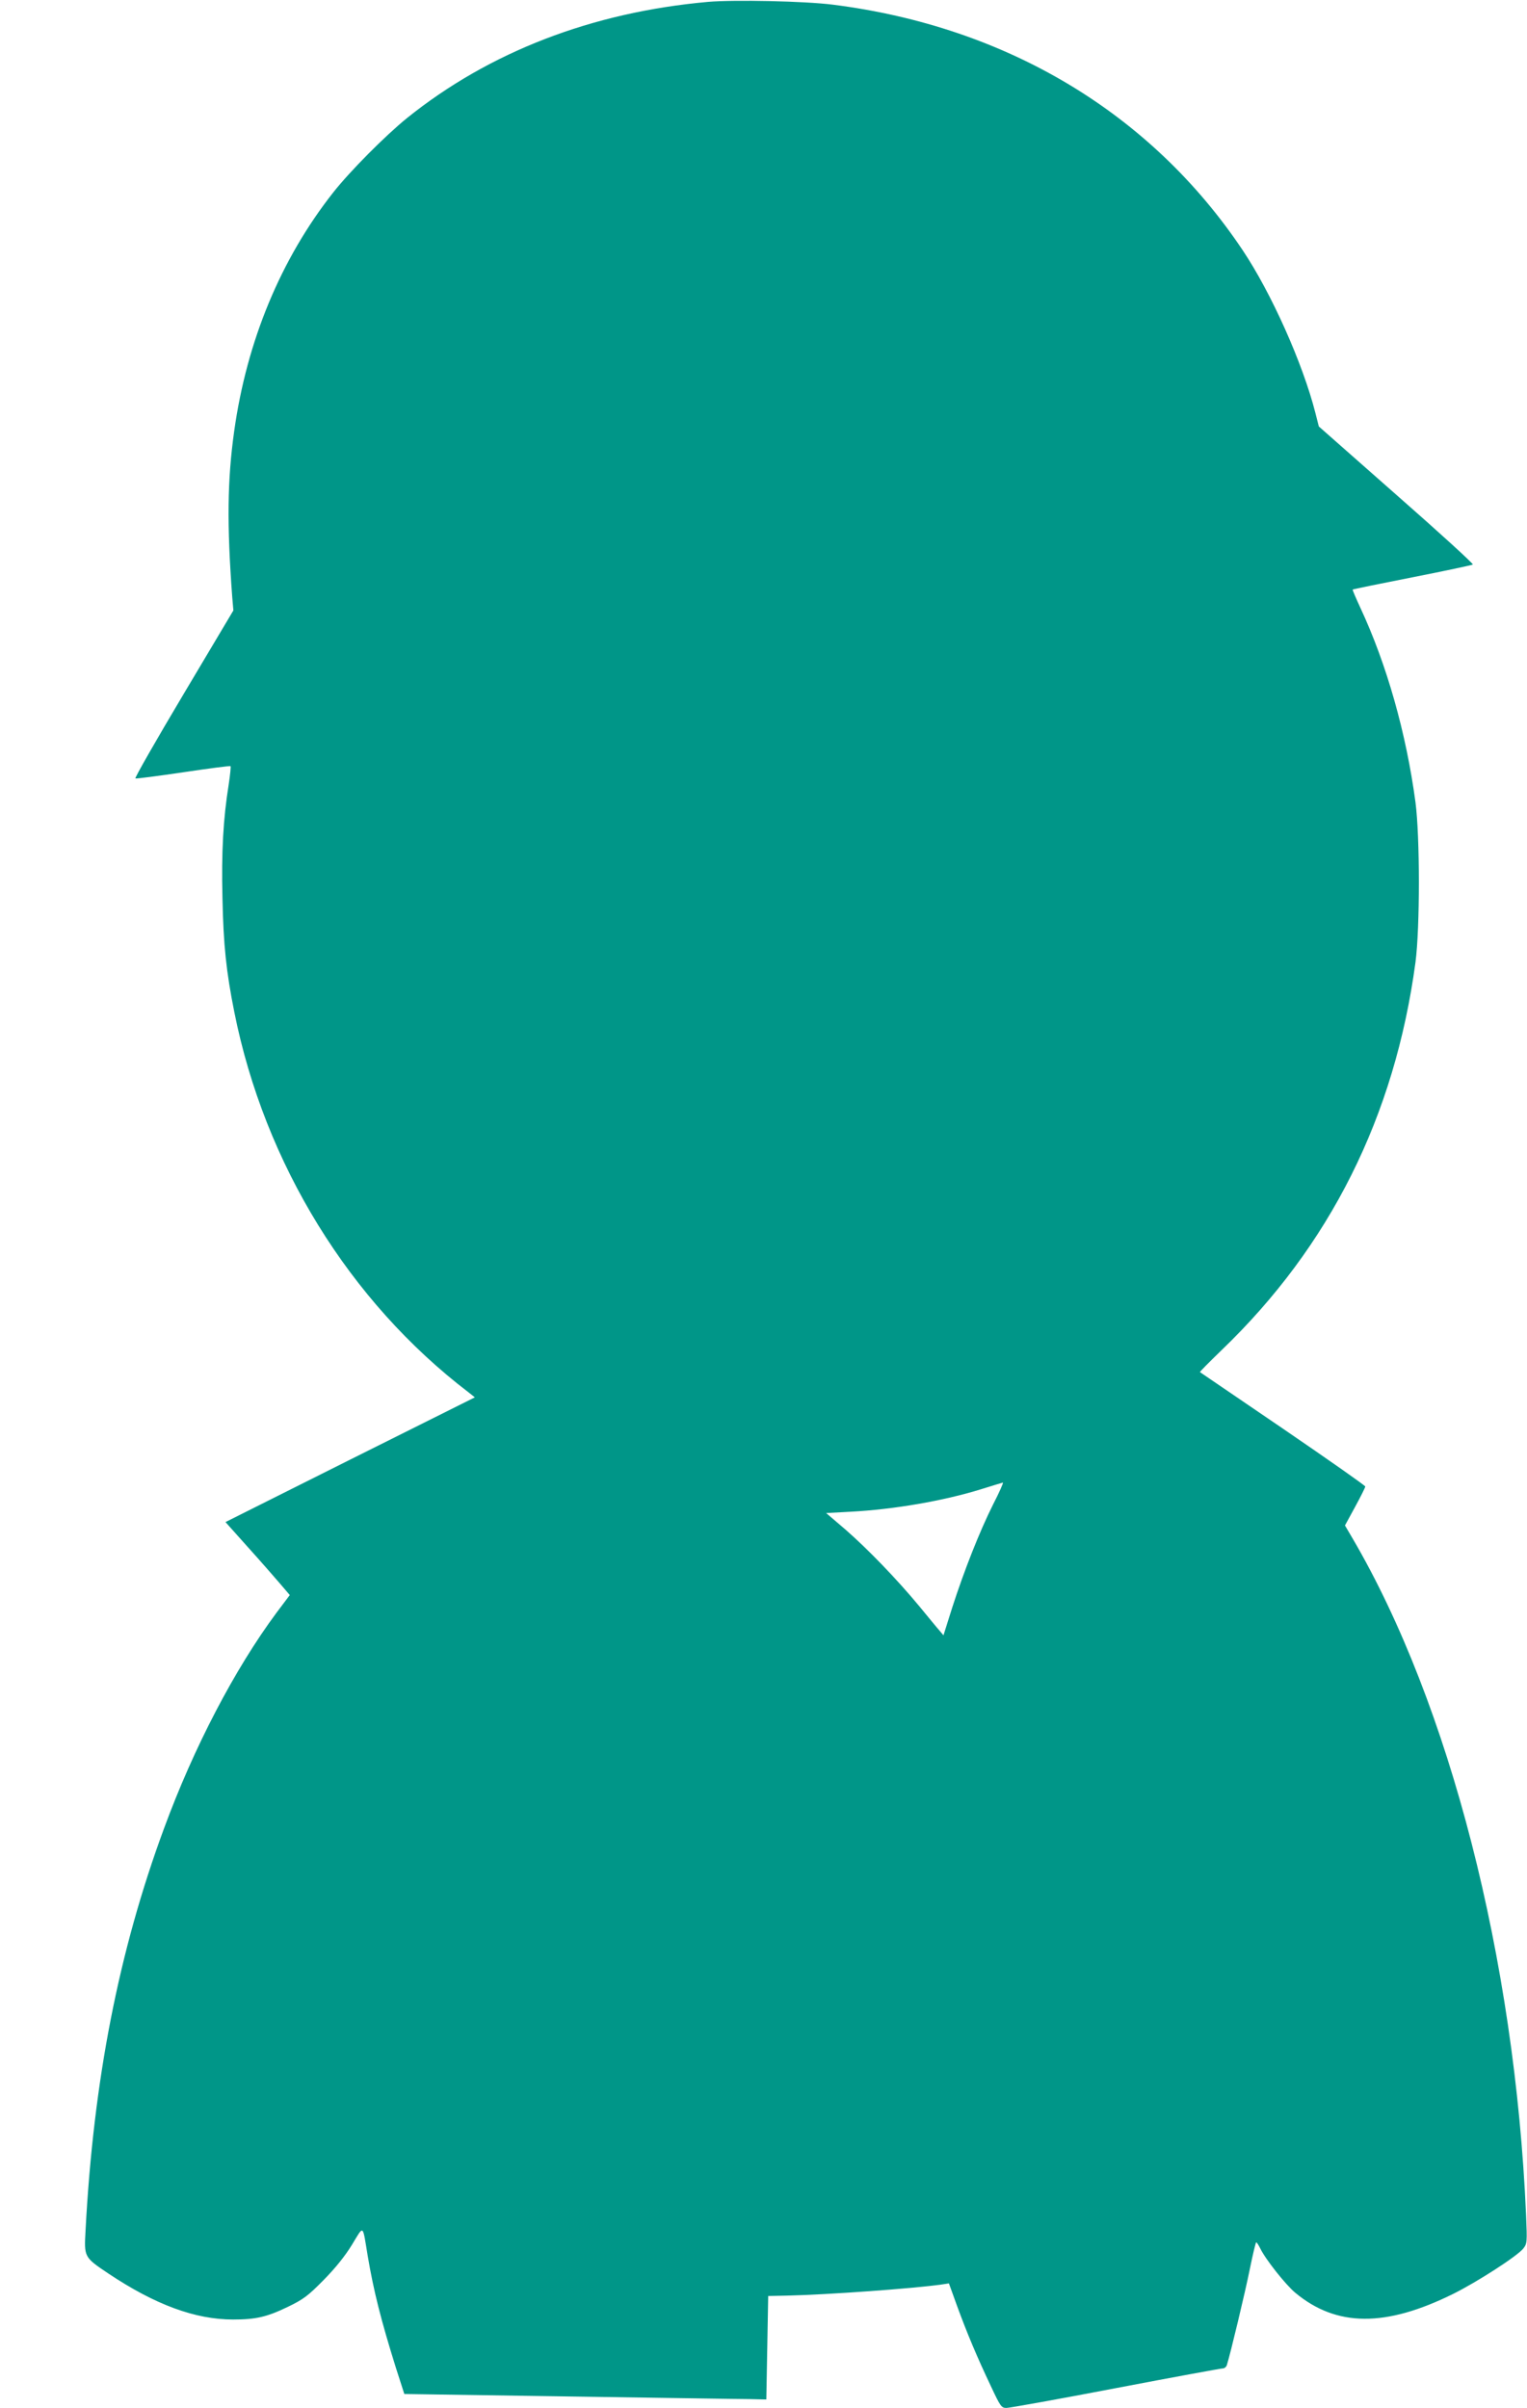
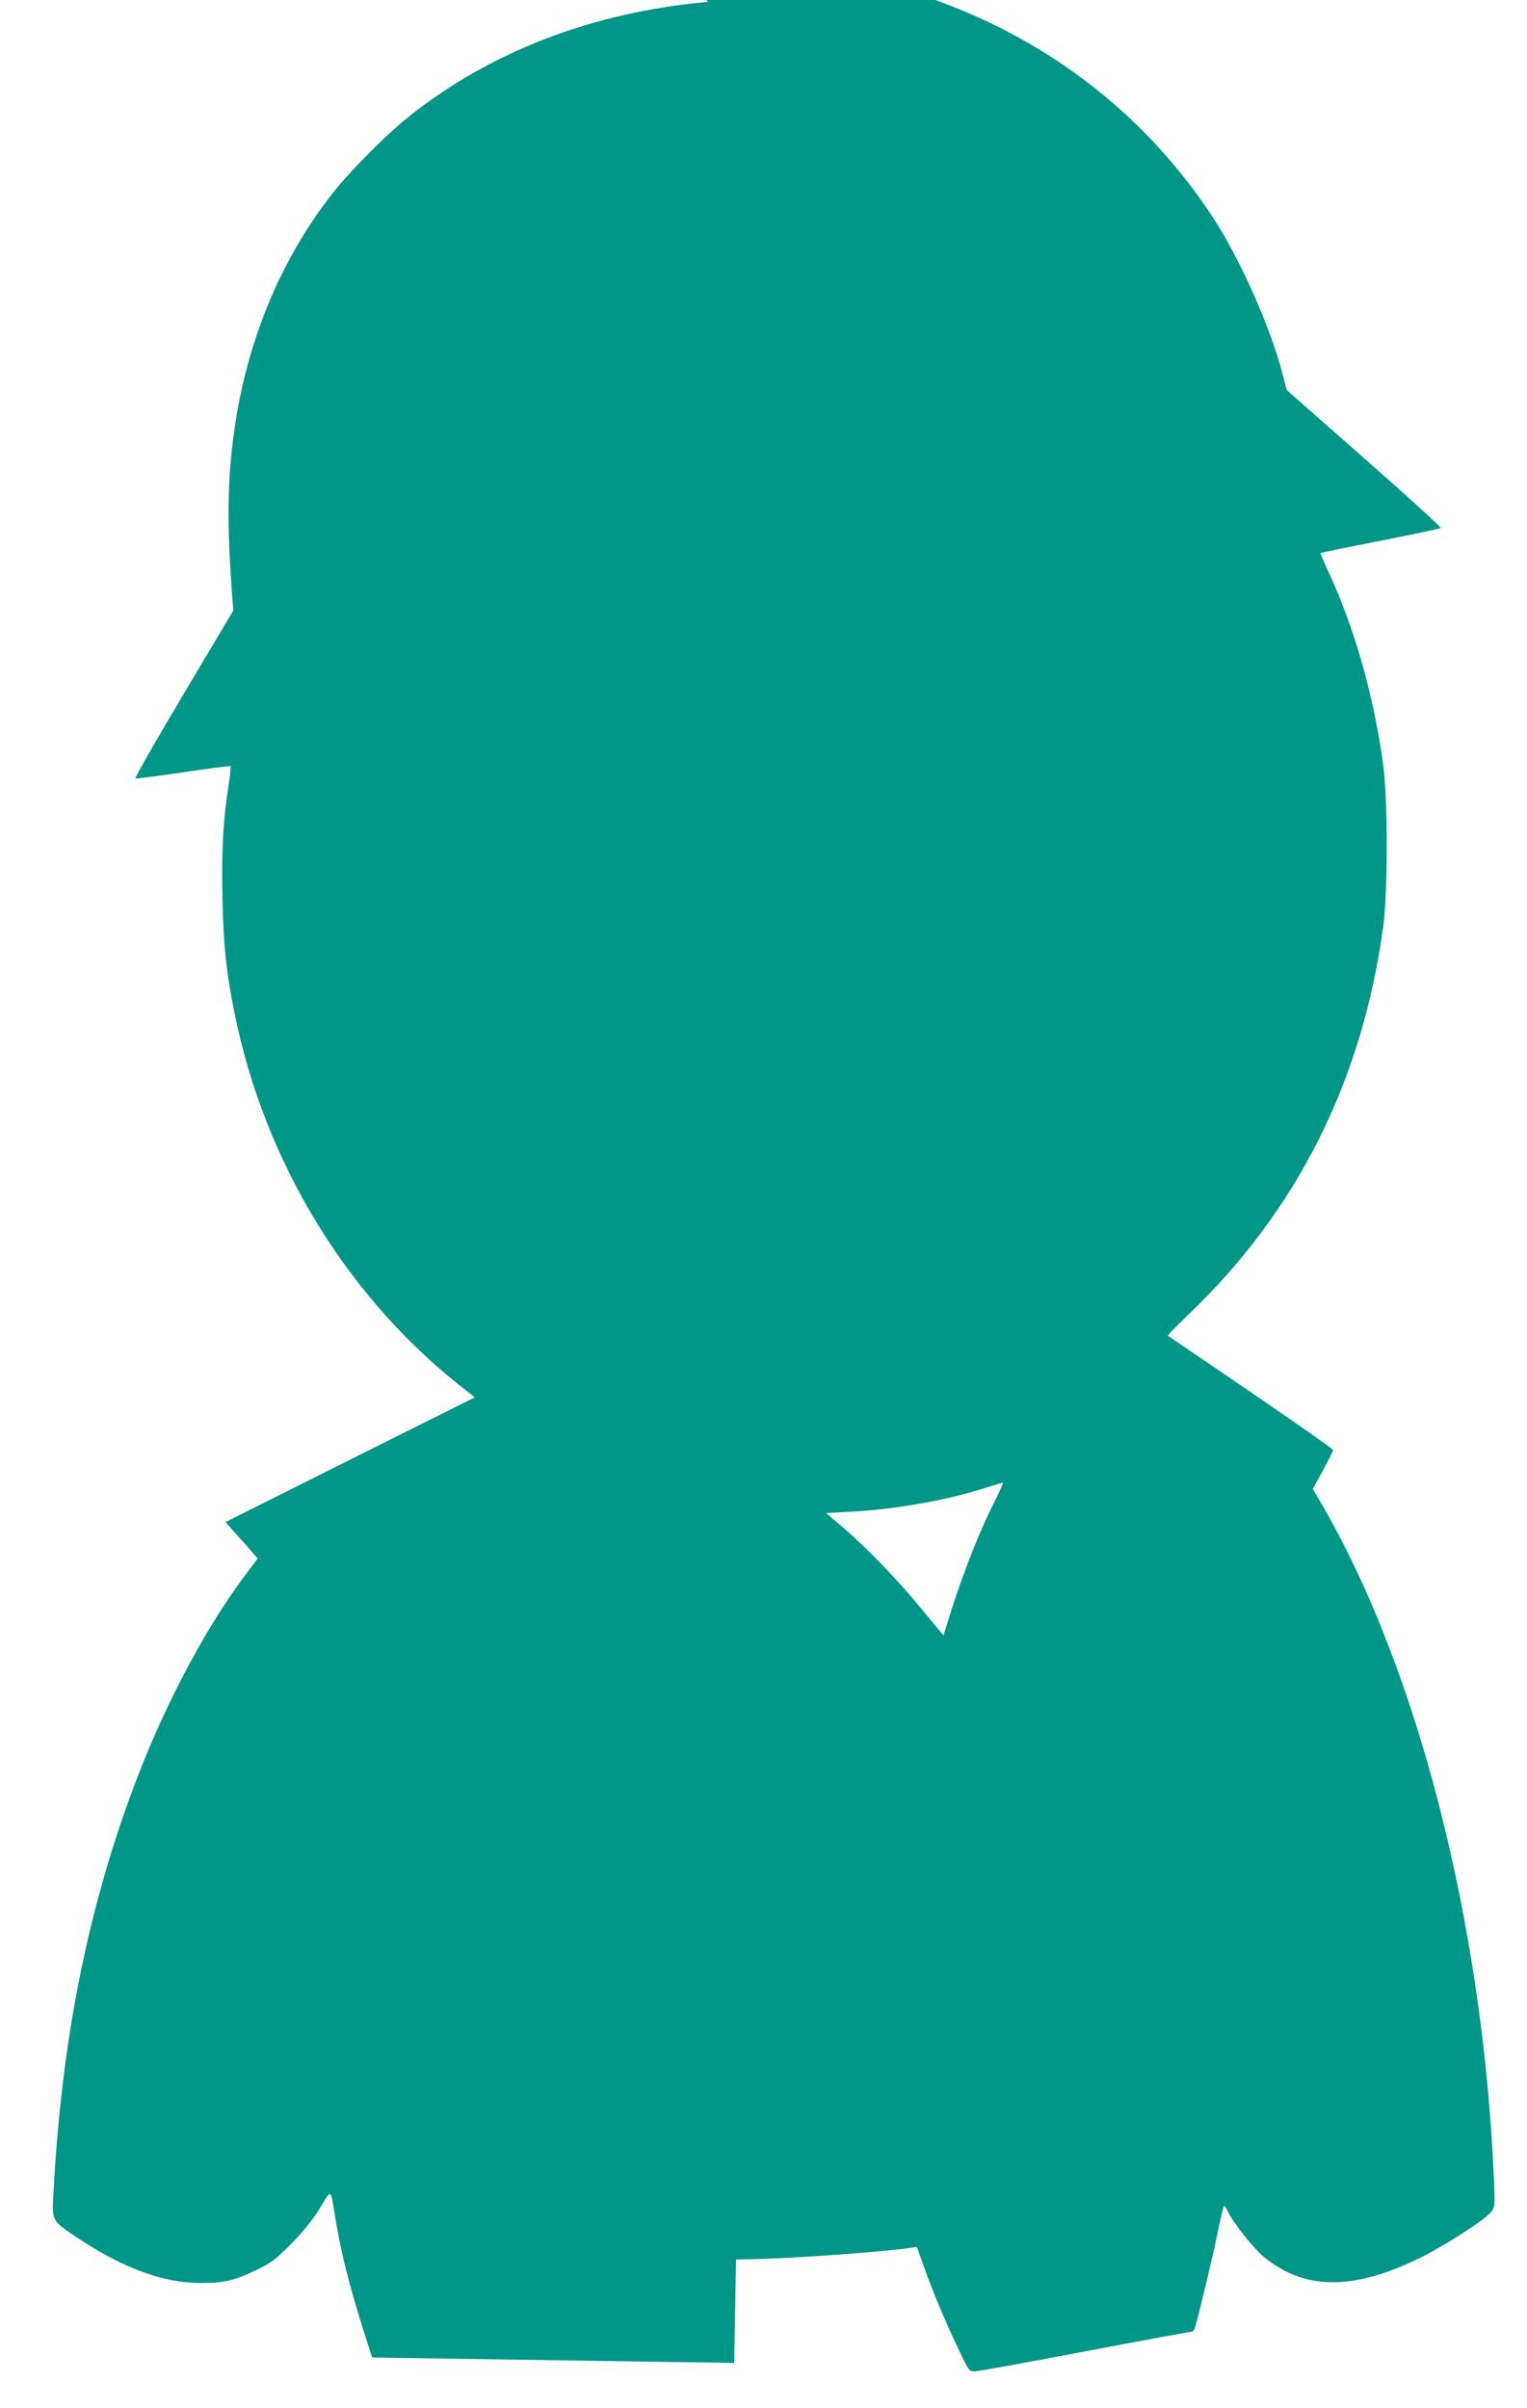
<svg xmlns="http://www.w3.org/2000/svg" version="1.0" width="812pt" height="1280pt" viewBox="0 0 812 1280" preserveAspectRatio="xMidYMid meet">
  <g transform="translate(0,1280) scale(0.1,-0.1)" fill="#009688" stroke="none">
-     <path d="M3765 12790 c-617 -55 -1163 -266 -1600 -617 -115 -93 -304 -283 -393 -396 -279 -354 -460 -790 -527 -1271 -36 -259 -39 -491 -10 -881 l6 -70 -265 -445 c-146 -245 -261 -446 -256 -448 6 -2 121 13 256 33 135 20 247 35 250 32 2 -2 -2 -46 -10 -98 -29 -181 -39 -358 -33 -603 5 -250 20 -391 63 -606 161 -806 612 -1538 1245 -2021 l34 -27 -663 -331 -663 -332 118 -132 c65 -72 142 -160 171 -194 l53 -62 -70 -93 c-224 -302 -441 -718 -599 -1148 -241 -653 -375 -1339 -417 -2135 -8 -144 -9 -143 122 -231 249 -166 462 -244 662 -244 121 0 179 13 291 67 83 40 107 58 190 142 63 64 114 127 152 189 64 105 55 111 83 -58 32 -189 70 -340 150 -596 l45 -140 872 -13 c480 -7 914 -14 963 -14 l90 -2 5 275 5 275 100 2 c219 5 674 38 821 59 l40 6 43 -119 c53 -145 106 -271 179 -425 52 -111 57 -118 84 -118 16 0 278 47 581 105 304 58 560 105 569 105 9 0 19 8 22 18 19 60 98 390 122 510 16 78 31 142 34 142 4 0 13 -15 22 -33 26 -55 135 -193 186 -235 219 -182 479 -184 839 -6 129 64 341 201 373 241 21 27 21 34 15 178 -59 1360 -407 2717 -923 3598 l-40 68 54 99 c30 55 54 103 54 108 0 5 -197 143 -437 307 -241 164 -440 300 -442 301 -2 2 50 54 114 116 577 554 922 1244 1032 2063 24 183 24 666 0 850 -49 367 -153 734 -293 1034 -24 52 -43 96 -41 97 2 2 144 31 317 65 173 34 318 65 322 68 4 4 -178 170 -406 370 l-413 364 -18 71 c-67 264 -235 639 -387 866 -487 728 -1254 1188 -2178 1305 -149 19 -524 27 -665 15z m1516 -7987 c-73 -146 -154 -352 -217 -547 l-47 -149 -21 25 c-12 13 -60 72 -107 129 -122 147 -274 304 -393 408 l-103 88 130 7 c230 12 495 58 692 119 61 19 113 35 118 36 4 0 -19 -52 -52 -116z" />
+     <path d="M3765 12790 c-617 -55 -1163 -266 -1600 -617 -115 -93 -304 -283 -393 -396 -279 -354 -460 -790 -527 -1271 -36 -259 -39 -491 -10 -881 l6 -70 -265 -445 c-146 -245 -261 -446 -256 -448 6 -2 121 13 256 33 135 20 247 35 250 32 2 -2 -2 -46 -10 -98 -29 -181 -39 -358 -33 -603 5 -250 20 -391 63 -606 161 -806 612 -1538 1245 -2021 l34 -27 -663 -331 -663 -332 118 -132 l53 -62 -70 -93 c-224 -302 -441 -718 -599 -1148 -241 -653 -375 -1339 -417 -2135 -8 -144 -9 -143 122 -231 249 -166 462 -244 662 -244 121 0 179 13 291 67 83 40 107 58 190 142 63 64 114 127 152 189 64 105 55 111 83 -58 32 -189 70 -340 150 -596 l45 -140 872 -13 c480 -7 914 -14 963 -14 l90 -2 5 275 5 275 100 2 c219 5 674 38 821 59 l40 6 43 -119 c53 -145 106 -271 179 -425 52 -111 57 -118 84 -118 16 0 278 47 581 105 304 58 560 105 569 105 9 0 19 8 22 18 19 60 98 390 122 510 16 78 31 142 34 142 4 0 13 -15 22 -33 26 -55 135 -193 186 -235 219 -182 479 -184 839 -6 129 64 341 201 373 241 21 27 21 34 15 178 -59 1360 -407 2717 -923 3598 l-40 68 54 99 c30 55 54 103 54 108 0 5 -197 143 -437 307 -241 164 -440 300 -442 301 -2 2 50 54 114 116 577 554 922 1244 1032 2063 24 183 24 666 0 850 -49 367 -153 734 -293 1034 -24 52 -43 96 -41 97 2 2 144 31 317 65 173 34 318 65 322 68 4 4 -178 170 -406 370 l-413 364 -18 71 c-67 264 -235 639 -387 866 -487 728 -1254 1188 -2178 1305 -149 19 -524 27 -665 15z m1516 -7987 c-73 -146 -154 -352 -217 -547 l-47 -149 -21 25 c-12 13 -60 72 -107 129 -122 147 -274 304 -393 408 l-103 88 130 7 c230 12 495 58 692 119 61 19 113 35 118 36 4 0 -19 -52 -52 -116z" />
  </g>
</svg>